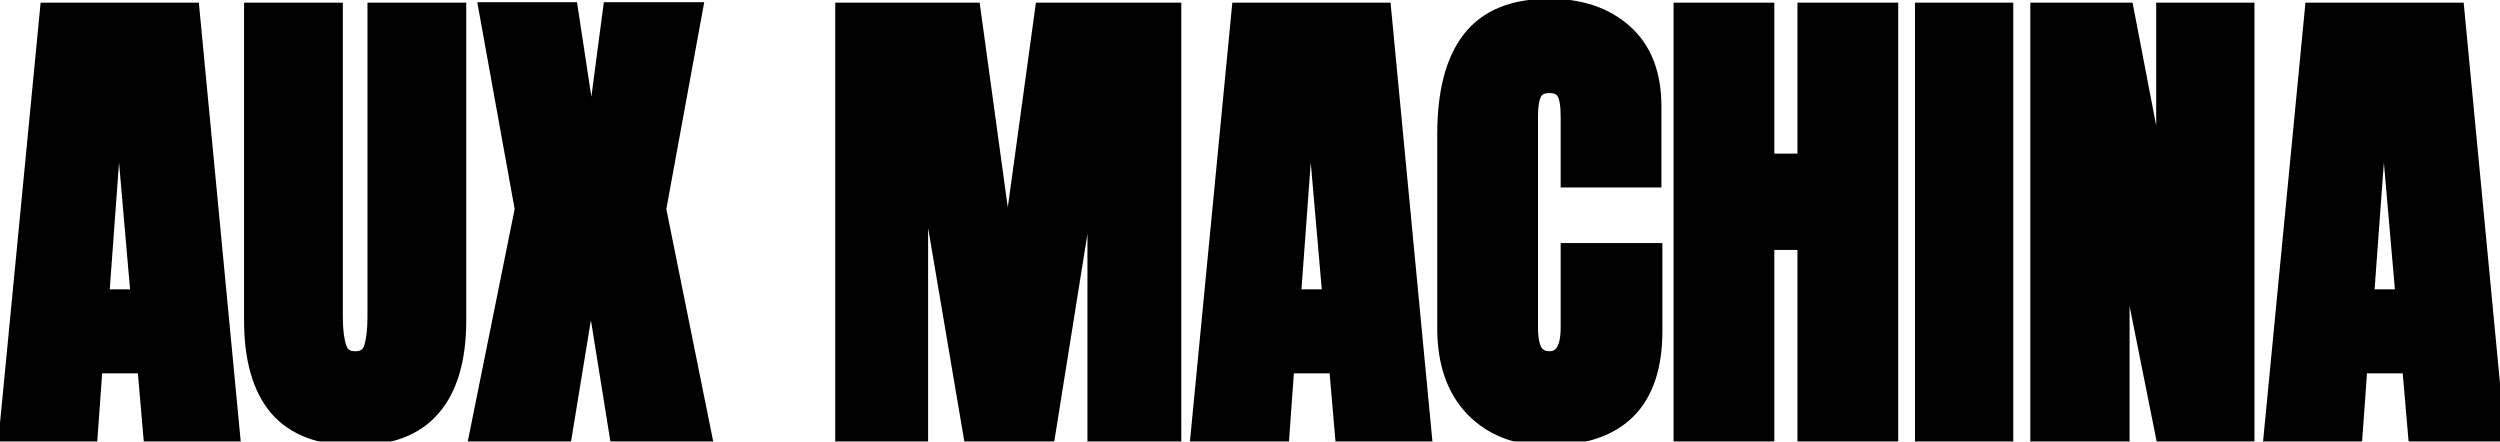
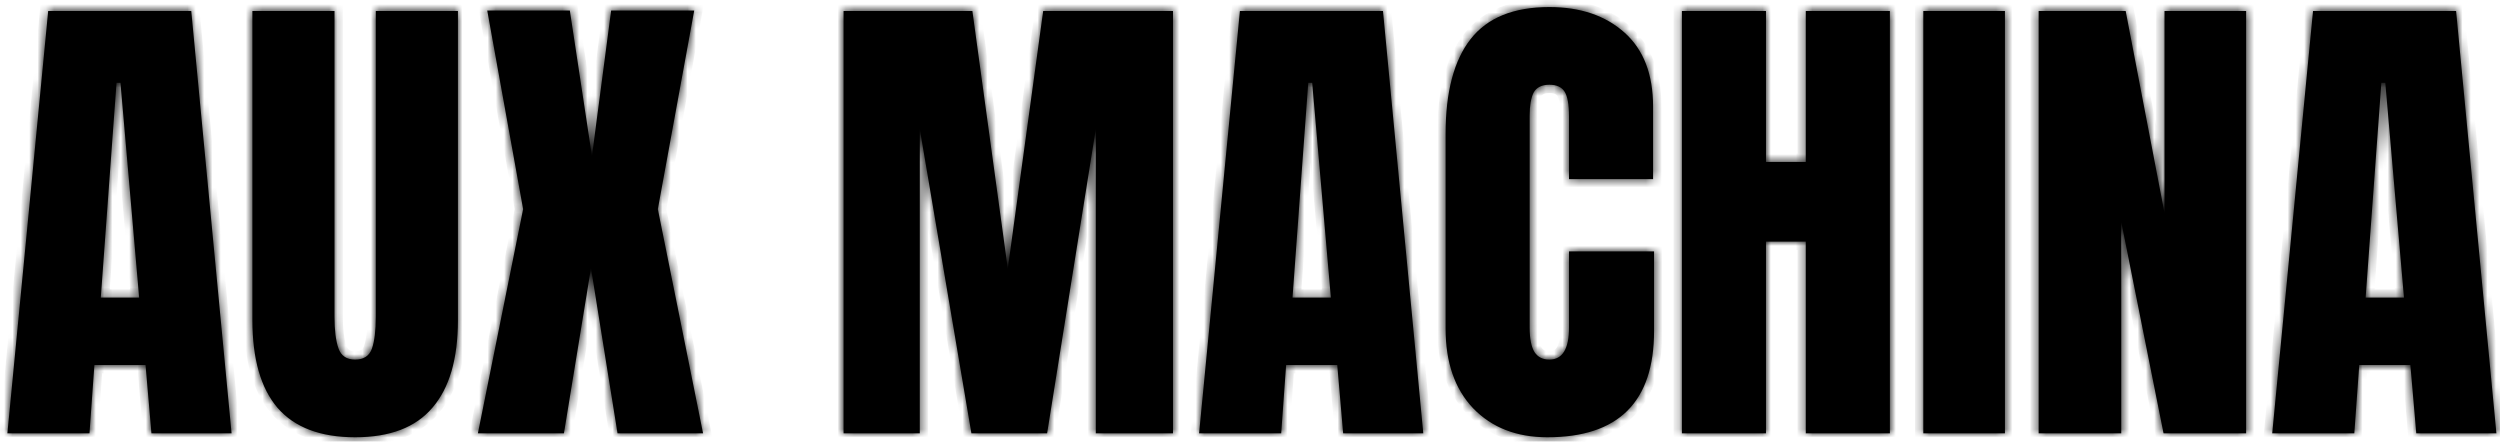
<svg xmlns="http://www.w3.org/2000/svg" width="300" height="53" viewBox="0 0 300 53" fill="none">
  <mask id="path-1-outside-1_405_118" maskUnits="userSpaceOnUse" x="-1" y="-1" width="302" height="55" fill="black">
-     <rect fill="white" x="-1" y="-1" width="302" height="55" />
    <path d="M0.885 52L5.782 1.319H22.951L27.789 52H18.172L17.464 43.799H11.328L10.738 52H0.885ZM12.095 35.716H16.697L14.455 9.933H13.983L12.095 35.716ZM42.619 52.472C38.449 52.472 35.342 51.292 33.297 48.932C31.291 46.572 30.288 43.071 30.288 38.43V1.319H40.141V38.017C40.141 39.63 40.298 40.888 40.613 41.793C40.927 42.698 41.596 43.15 42.619 43.15C43.641 43.15 44.31 42.717 44.625 41.852C44.939 40.947 45.097 39.669 45.097 38.017V1.319H54.95V38.43C54.95 43.071 53.927 46.572 51.882 48.932C49.876 51.292 46.788 52.472 42.619 52.472ZM57.347 52L62.775 25.096L58.468 1.26H68.38L71.035 18.724L73.336 1.26H83.307L78.941 25.096L84.369 52H74.103L70.917 32.176L67.672 52H57.347ZM101.228 52V1.319H116.686L120.934 32.235L125.182 1.319H140.758V52H131.495V15.479L125.654 52H116.568L110.373 15.479V52H101.228ZM143.891 52L148.788 1.319H165.957L170.795 52H161.178L160.47 43.799H154.334L153.744 52H143.891ZM155.101 35.716H159.703L157.461 9.933H156.989L155.101 35.716ZM185.684 52.472C181.986 52.472 179.017 51.312 176.775 48.991C174.572 46.67 173.471 43.484 173.471 39.433V16.069C173.471 11.034 174.474 7.239 176.48 4.682C178.486 2.125 181.632 0.847 185.92 0.847C189.656 0.847 192.665 1.87 194.947 3.915C197.228 5.96 198.369 8.91 198.369 12.765V21.497H188.28V14.004C188.28 12.549 188.103 11.546 187.749 10.995C187.395 10.444 186.785 10.169 185.92 10.169C185.015 10.169 184.386 10.484 184.032 11.113C183.717 11.742 183.56 12.667 183.56 13.886V39.315C183.56 40.652 183.756 41.636 184.15 42.265C184.543 42.855 185.133 43.15 185.92 43.15C187.493 43.15 188.28 41.872 188.28 39.315V30.17H198.487V39.728C198.487 48.224 194.219 52.472 185.684 52.472ZM201.828 52V1.319H211.917V19.432H216.696V1.319H226.785V52H216.696V28.99H211.917V52H201.828ZM230.798 52V1.319H240.592V52H230.798ZM244.638 52V1.319H255.081L259.742 25.568V1.319H269.536V52H259.624L254.55 26.63V52H244.638ZM272.665 52L277.562 1.319H294.731L299.569 52H289.952L289.244 43.799H283.108L282.518 52H272.665ZM283.875 35.716H288.477L286.235 9.933H285.763L283.875 35.716Z" />
  </mask>
  <path d="M0.885 52L5.782 1.319H22.951L27.789 52H18.172L17.464 43.799H11.328L10.738 52H0.885ZM12.095 35.716H16.697L14.455 9.933H13.983L12.095 35.716ZM42.619 52.472C38.449 52.472 35.342 51.292 33.297 48.932C31.291 46.572 30.288 43.071 30.288 38.43V1.319H40.141V38.017C40.141 39.63 40.298 40.888 40.613 41.793C40.927 42.698 41.596 43.15 42.619 43.15C43.641 43.15 44.31 42.717 44.625 41.852C44.939 40.947 45.097 39.669 45.097 38.017V1.319H54.95V38.43C54.95 43.071 53.927 46.572 51.882 48.932C49.876 51.292 46.788 52.472 42.619 52.472ZM57.347 52L62.775 25.096L58.468 1.26H68.38L71.035 18.724L73.336 1.26H83.307L78.941 25.096L84.369 52H74.103L70.917 32.176L67.672 52H57.347ZM101.228 52V1.319H116.686L120.934 32.235L125.182 1.319H140.758V52H131.495V15.479L125.654 52H116.568L110.373 15.479V52H101.228ZM143.891 52L148.788 1.319H165.957L170.795 52H161.178L160.47 43.799H154.334L153.744 52H143.891ZM155.101 35.716H159.703L157.461 9.933H156.989L155.101 35.716ZM185.684 52.472C181.986 52.472 179.017 51.312 176.775 48.991C174.572 46.67 173.471 43.484 173.471 39.433V16.069C173.471 11.034 174.474 7.239 176.48 4.682C178.486 2.125 181.632 0.847 185.92 0.847C189.656 0.847 192.665 1.87 194.947 3.915C197.228 5.96 198.369 8.91 198.369 12.765V21.497H188.28V14.004C188.28 12.549 188.103 11.546 187.749 10.995C187.395 10.444 186.785 10.169 185.92 10.169C185.015 10.169 184.386 10.484 184.032 11.113C183.717 11.742 183.56 12.667 183.56 13.886V39.315C183.56 40.652 183.756 41.636 184.15 42.265C184.543 42.855 185.133 43.15 185.92 43.15C187.493 43.15 188.28 41.872 188.28 39.315V30.17H198.487V39.728C198.487 48.224 194.219 52.472 185.684 52.472ZM201.828 52V1.319H211.917V19.432H216.696V1.319H226.785V52H216.696V28.99H211.917V52H201.828ZM230.798 52V1.319H240.592V52H230.798ZM244.638 52V1.319H255.081L259.742 25.568V1.319H269.536V52H259.624L254.55 26.63V52H244.638ZM272.665 52L277.562 1.319H294.731L299.569 52H289.952L289.244 43.799H283.108L282.518 52H272.665ZM283.875 35.716H288.477L286.235 9.933H285.763L283.875 35.716Z" fill="black" />
  <path d="M0.885 52L-0.11 51.904L-0.216 53H0.885V52ZM5.782 1.319V0.319H4.874L4.787 1.223L5.782 1.319ZM22.951 1.319L23.947 1.224L23.86 0.319H22.951V1.319ZM27.789 52V53H28.889L28.785 51.905L27.789 52ZM18.172 52L17.176 52.086L17.255 53H18.172V52ZM17.464 43.799L18.46 43.713L18.381 42.799H17.464V43.799ZM11.328 43.799V42.799H10.397L10.331 43.727L11.328 43.799ZM10.738 52V53H11.669L11.735 52.072L10.738 52ZM12.095 35.716L11.098 35.643L11.019 36.716H12.095V35.716ZM16.697 35.716V36.716H17.788L17.693 35.629L16.697 35.716ZM14.455 9.933L15.451 9.846L15.372 8.933H14.455V9.933ZM13.983 9.933V8.933H13.053L12.986 9.86L13.983 9.933ZM1.88 52.096L6.777 1.415L4.787 1.223L-0.11 51.904L1.88 52.096ZM5.782 2.319H22.951V0.319H5.782V2.319ZM21.956 1.414L26.794 52.095L28.785 51.905L23.947 1.224L21.956 1.414ZM27.789 51H18.172V53H27.789V51ZM19.168 51.914L18.46 43.713L16.468 43.885L17.176 52.086L19.168 51.914ZM17.464 42.799H11.328V44.799H17.464V42.799ZM10.331 43.727L9.741 51.928L11.735 52.072L12.325 43.871L10.331 43.727ZM10.738 51H0.885V53H10.738V51ZM12.095 36.716H16.697V34.716H12.095V36.716ZM17.693 35.629L15.451 9.846L13.459 10.02L15.701 35.803L17.693 35.629ZM14.455 8.933H13.983V10.933H14.455V8.933ZM12.986 9.86L11.098 35.643L13.092 35.789L14.98 10.006L12.986 9.86ZM33.297 48.932L32.535 49.58L32.541 49.587L33.297 48.932ZM30.288 1.319V0.319H29.288V1.319H30.288ZM40.141 1.319H41.141V0.319H40.141V1.319ZM44.625 41.852L45.565 42.194L45.569 42.181L44.625 41.852ZM45.097 1.319V0.319H44.097V1.319H45.097ZM54.95 1.319H55.95V0.319H54.95V1.319ZM51.882 48.932L51.126 48.277L51.12 48.284L51.882 48.932ZM42.619 51.472C38.637 51.472 35.85 50.351 34.052 48.277L32.541 49.587C34.835 52.233 38.262 53.472 42.619 53.472V51.472ZM34.059 48.284C32.267 46.176 31.288 42.948 31.288 38.43H29.288C29.288 43.194 30.314 46.968 32.535 49.58L34.059 48.284ZM31.288 38.43V1.319H29.288V38.43H31.288ZM30.288 2.319H40.141V0.319H30.288V2.319ZM39.141 1.319V38.017H41.141V1.319H39.141ZM39.141 38.017C39.141 39.676 39.3 41.063 39.668 42.121L41.557 41.465C41.296 40.713 41.141 39.583 41.141 38.017H39.141ZM39.668 42.121C39.883 42.738 40.245 43.271 40.79 43.639C41.329 44.004 41.961 44.15 42.619 44.15V42.15C42.254 42.15 42.04 42.07 41.911 41.983C41.786 41.898 41.657 41.752 41.557 41.465L39.668 42.121ZM42.619 44.15C43.269 44.15 43.894 44.012 44.431 43.665C44.975 43.312 45.345 42.798 45.565 42.194L43.685 41.51C43.59 41.772 43.468 41.906 43.344 41.986C43.212 42.072 42.992 42.15 42.619 42.15V44.15ZM45.569 42.181C45.938 41.12 46.097 39.712 46.097 38.017H44.097C44.097 39.626 43.941 40.774 43.68 41.523L45.569 42.181ZM46.097 38.017V1.319H44.097V38.017H46.097ZM45.097 2.319H54.95V0.319H45.097V2.319ZM53.95 1.319V38.43H55.95V1.319H53.95ZM53.95 38.43C53.95 42.944 52.953 46.169 51.126 48.277L52.637 49.587C54.901 46.974 55.95 43.198 55.95 38.43H53.95ZM51.12 48.284C49.364 50.35 46.602 51.472 42.619 51.472V53.472C46.974 53.472 50.388 52.234 52.644 49.58L51.12 48.284ZM57.347 52L56.367 51.802L56.125 53H57.347V52ZM62.775 25.096L63.755 25.294L63.793 25.106L63.759 24.918L62.775 25.096ZM58.468 1.26V0.26H57.271L57.484 1.438L58.468 1.26ZM68.38 1.26L69.369 1.11L69.24 0.26H68.38V1.26ZM71.035 18.724L70.046 18.874L72.026 18.855L71.035 18.724ZM73.336 1.26V0.26H72.459L72.345 1.129L73.336 1.26ZM83.307 1.26L84.291 1.44L84.507 0.26H83.307V1.26ZM78.941 25.096L77.957 24.916L77.923 25.105L77.961 25.294L78.941 25.096ZM84.369 52V53H85.591L85.349 51.802L84.369 52ZM74.103 52L73.116 52.159L73.251 53H74.103V52ZM70.917 32.176L71.904 32.017L69.93 32.014L70.917 32.176ZM67.672 52V53H68.522L68.659 52.161L67.672 52ZM58.327 52.198L63.755 25.294L61.795 24.898L56.367 51.802L58.327 52.198ZM63.759 24.918L59.452 1.082L57.484 1.438L61.791 25.274L63.759 24.918ZM58.468 2.26H68.38V0.26H58.468V2.26ZM67.391 1.41L70.046 18.874L72.024 18.574L69.369 1.11L67.391 1.41ZM72.026 18.855L74.328 1.391L72.345 1.129L70.044 18.593L72.026 18.855ZM73.336 2.26H83.307V0.26H73.336V2.26ZM82.323 1.08L77.957 24.916L79.925 25.276L84.291 1.44L82.323 1.08ZM77.961 25.294L83.389 52.198L85.349 51.802L79.921 24.898L77.961 25.294ZM84.369 51H74.103V53H84.369V51ZM75.09 51.841L71.904 32.017L69.93 32.335L73.116 52.159L75.09 51.841ZM69.93 32.014L66.685 51.839L68.659 52.161L71.904 32.337L69.93 32.014ZM67.672 51H57.347V53H67.672V51ZM101.228 52H100.228V53H101.228V52ZM101.228 1.319V0.319H100.228V1.319H101.228ZM116.686 1.319L117.677 1.183L117.558 0.319H116.686V1.319ZM120.934 32.235L119.944 32.371H121.925L120.934 32.235ZM125.182 1.319V0.319H124.31L124.192 1.183L125.182 1.319ZM140.758 1.319H141.758V0.319H140.758V1.319ZM140.758 52V53H141.758V52H140.758ZM131.495 52H130.495V53H131.495V52ZM131.495 15.479H132.495L130.508 15.321L131.495 15.479ZM125.654 52V53H126.507L126.642 52.158L125.654 52ZM116.568 52L115.582 52.167L115.724 53H116.568V52ZM110.373 15.479L111.359 15.312L109.373 15.479H110.373ZM110.373 52V53H111.373V52H110.373ZM102.228 52V1.319H100.228V52H102.228ZM101.228 2.319H116.686V0.319H101.228V2.319ZM115.696 1.455L119.944 32.371L121.925 32.099L117.677 1.183L115.696 1.455ZM121.925 32.371L126.173 1.455L124.192 1.183L119.944 32.099L121.925 32.371ZM125.182 2.319H140.758V0.319H125.182V2.319ZM139.758 1.319V52H141.758V1.319H139.758ZM140.758 51H131.495V53H140.758V51ZM132.495 52V15.479H130.495V52H132.495ZM130.508 15.321L124.667 51.842L126.642 52.158L132.483 15.637L130.508 15.321ZM125.654 51H116.568V53H125.654V51ZM117.554 51.833L111.359 15.312L109.387 15.646L115.582 52.167L117.554 51.833ZM109.373 15.479V52H111.373V15.479H109.373ZM110.373 51H101.228V53H110.373V51ZM143.891 52L142.895 51.904L142.79 53H143.891V52ZM148.788 1.319V0.319H147.88L147.792 1.223L148.788 1.319ZM165.957 1.319L166.952 1.224L166.866 0.319H165.957V1.319ZM170.795 52V53H171.895L171.79 51.905L170.795 52ZM161.178 52L160.182 52.086L160.26 53H161.178V52ZM160.47 43.799L161.466 43.713L161.387 42.799H160.47V43.799ZM154.334 43.799V42.799H153.403L153.336 43.727L154.334 43.799ZM153.744 52V53H154.674L154.741 52.072L153.744 52ZM155.101 35.716L154.104 35.643L154.025 36.716H155.101V35.716ZM159.703 35.716V36.716H160.794L160.699 35.629L159.703 35.716ZM157.461 9.933L158.457 9.846L158.378 8.933H157.461V9.933ZM156.989 9.933V8.933H156.059L155.992 9.86L156.989 9.933ZM144.886 52.096L149.783 1.415L147.792 1.223L142.895 51.904L144.886 52.096ZM148.788 2.319H165.957V0.319H148.788V2.319ZM164.961 1.414L169.799 52.095L171.79 51.905L166.952 1.224L164.961 1.414ZM170.795 51H161.178V53H170.795V51ZM162.174 51.914L161.466 43.713L159.474 43.885L160.182 52.086L162.174 51.914ZM160.47 42.799H154.334V44.799H160.47V42.799ZM153.336 43.727L152.746 51.928L154.741 52.072L155.331 43.871L153.336 43.727ZM153.744 51H143.891V53H153.744V51ZM155.101 36.716H159.703V34.716H155.101V36.716ZM160.699 35.629L158.457 9.846L156.465 10.02L158.707 35.803L160.699 35.629ZM157.461 8.933H156.989V10.933H157.461V8.933ZM155.992 9.86L154.104 35.643L156.098 35.789L157.986 10.006L155.992 9.86ZM176.775 48.991L176.049 49.679L176.055 49.686L176.775 48.991ZM176.48 4.682L177.266 5.299L176.48 4.682ZM194.947 3.915L195.614 3.17L194.947 3.915ZM198.369 21.497V22.497H199.369V21.497H198.369ZM188.28 21.497H187.28V22.497H188.28V21.497ZM187.749 10.995L188.59 10.454L187.749 10.995ZM184.032 11.113L183.16 10.623L183.148 10.644L183.137 10.666L184.032 11.113ZM184.15 42.265L183.302 42.795L183.309 42.807L183.318 42.82L184.15 42.265ZM188.28 30.17V29.17H187.28V30.17H188.28ZM198.487 30.17H199.487V29.17H198.487V30.17ZM185.684 51.472C182.214 51.472 179.519 50.393 177.494 48.296L176.055 49.686C178.514 52.23 181.758 53.472 185.684 53.472V51.472ZM177.5 48.303C175.517 46.214 174.471 43.299 174.471 39.433H172.471C172.471 43.669 173.627 47.127 176.049 49.679L177.5 48.303ZM174.471 39.433V16.069H172.471V39.433H174.471ZM174.471 16.069C174.471 11.142 175.456 7.606 177.266 5.299L175.693 4.065C173.491 6.871 172.471 10.927 172.471 16.069H174.471ZM177.266 5.299C179.026 3.057 181.833 1.847 185.92 1.847V-0.153C181.431 -0.153 177.945 1.194 175.693 4.065L177.266 5.299ZM185.92 1.847C189.467 1.847 192.219 2.813 194.279 4.66L195.614 3.17C193.111 0.926 189.846 -0.153 185.92 -0.153V1.847ZM194.279 4.66C196.297 6.468 197.369 9.116 197.369 12.765H199.369C199.369 8.705 198.159 5.452 195.614 3.17L194.279 4.66ZM197.369 12.765V21.497H199.369V12.765H197.369ZM198.369 20.497H188.28V22.497H198.369V20.497ZM189.28 21.497V14.004H187.28V21.497H189.28ZM189.28 14.004C189.28 13.241 189.234 12.564 189.132 11.986C189.032 11.419 188.867 10.886 188.59 10.454L186.907 11.536C186.984 11.655 187.085 11.898 187.162 12.334C187.237 12.76 187.28 13.312 187.28 14.004H189.28ZM188.59 10.454C187.994 9.528 187.003 9.169 185.92 9.169V11.169C186.567 11.169 186.795 11.361 186.907 11.536L188.59 10.454ZM185.92 9.169C184.761 9.169 183.738 9.595 183.16 10.623L184.903 11.603C185.033 11.372 185.269 11.169 185.92 11.169V9.169ZM183.137 10.666C182.72 11.501 182.56 12.61 182.56 13.886H184.56C184.56 12.724 184.714 11.984 184.926 11.56L183.137 10.666ZM182.56 13.886V39.315H184.56V13.886H182.56ZM182.56 39.315C182.56 40.71 182.757 41.924 183.302 42.795L184.998 41.735C184.755 41.347 184.56 40.595 184.56 39.315H182.56ZM183.318 42.82C183.919 43.722 184.842 44.15 185.92 44.15V42.15C185.424 42.15 185.167 41.988 184.982 41.71L183.318 42.82ZM185.92 44.15C187.033 44.15 187.956 43.667 188.541 42.715C189.078 41.843 189.28 40.663 189.28 39.315H187.28C187.28 40.523 187.088 41.261 186.838 41.667C186.637 41.994 186.379 42.15 185.92 42.15V44.15ZM189.28 39.315V30.17H187.28V39.315H189.28ZM188.28 31.17H198.487V29.17H188.28V31.17ZM197.487 30.17V39.728H199.487V30.17H197.487ZM197.487 39.728C197.487 43.821 196.46 46.707 194.58 48.577C192.7 50.449 189.798 51.472 185.684 51.472V53.472C190.104 53.472 193.604 52.371 195.991 49.995C198.38 47.617 199.487 44.131 199.487 39.728H197.487ZM201.828 52H200.828V53H201.828V52ZM201.828 1.319V0.319H200.828V1.319H201.828ZM211.917 1.319H212.917V0.319H211.917V1.319ZM211.917 19.432H210.917V20.432H211.917V19.432ZM216.696 19.432V20.432H217.696V19.432H216.696ZM216.696 1.319V0.319H215.696V1.319H216.696ZM226.785 1.319H227.785V0.319H226.785V1.319ZM226.785 52V53H227.785V52H226.785ZM216.696 52H215.696V53H216.696V52ZM216.696 28.99H217.696V27.99H216.696V28.99ZM211.917 28.99V27.99H210.917V28.99H211.917ZM211.917 52V53H212.917V52H211.917ZM202.828 52V1.319H200.828V52H202.828ZM201.828 2.319H211.917V0.319H201.828V2.319ZM210.917 1.319V19.432H212.917V1.319H210.917ZM211.917 20.432H216.696V18.432H211.917V20.432ZM217.696 19.432V1.319H215.696V19.432H217.696ZM216.696 2.319H226.785V0.319H216.696V2.319ZM225.785 1.319V52H227.785V1.319H225.785ZM226.785 51H216.696V53H226.785V51ZM217.696 52V28.99H215.696V52H217.696ZM216.696 27.99H211.917V29.99H216.696V27.99ZM210.917 28.99V52H212.917V28.99H210.917ZM211.917 51H201.828V53H211.917V51ZM230.798 52H229.798V53H230.798V52ZM230.798 1.319V0.319H229.798V1.319H230.798ZM240.592 1.319H241.592V0.319H240.592V1.319ZM240.592 52V53H241.592V52H240.592ZM231.798 52V1.319H229.798V52H231.798ZM230.798 2.319H240.592V0.319H230.798V2.319ZM239.592 1.319V52H241.592V1.319H239.592ZM240.592 51H230.798V53H240.592V51ZM244.638 52H243.638V53H244.638V52ZM244.638 1.319V0.319H243.638V1.319H244.638ZM255.081 1.319L256.063 1.13L255.907 0.319H255.081V1.319ZM259.742 25.568L258.759 25.757L260.742 25.568H259.742ZM259.742 1.319V0.319H258.742V1.319H259.742ZM269.536 1.319H270.536V0.319H269.536V1.319ZM269.536 52V53H270.536V52H269.536ZM259.624 52L258.643 52.196L258.804 53H259.624V52ZM254.55 26.63L255.53 26.434L253.55 26.63H254.55ZM254.55 52V53H255.55V52H254.55ZM245.638 52V1.319H243.638V52H245.638ZM244.638 2.319H255.081V0.319H244.638V2.319ZM254.098 1.508L258.759 25.757L260.724 25.379L256.063 1.13L254.098 1.508ZM260.742 25.568V1.319H258.742V25.568H260.742ZM259.742 2.319H269.536V0.319H259.742V2.319ZM268.536 1.319V52H270.536V1.319H268.536ZM269.536 51H259.624V53H269.536V51ZM260.604 51.804L255.53 26.434L253.569 26.826L258.643 52.196L260.604 51.804ZM253.55 26.63V52H255.55V26.63H253.55ZM254.55 51H244.638V53H254.55V51ZM272.665 52L271.67 51.904L271.564 53H272.665V52ZM277.562 1.319V0.319H276.654L276.567 1.223L277.562 1.319ZM294.731 1.319L295.727 1.224L295.64 0.319H294.731V1.319ZM299.569 52V53H300.669L300.565 51.905L299.569 52ZM289.952 52L288.956 52.086L289.035 53H289.952V52ZM289.244 43.799L290.241 43.713L290.162 42.799H289.244V43.799ZM283.108 43.799V42.799H282.178L282.111 43.727L283.108 43.799ZM282.518 52V53H283.449L283.516 52.072L282.518 52ZM283.875 35.716L282.878 35.643L282.799 36.716H283.875V35.716ZM288.477 35.716V36.716H289.568L289.474 35.629L288.477 35.716ZM286.235 9.933L287.232 9.846L287.152 8.933H286.235V9.933ZM285.763 9.933V8.933H284.834L284.766 9.86L285.763 9.933ZM273.661 52.096L278.558 1.415L276.567 1.223L271.67 51.904L273.661 52.096ZM277.562 2.319H294.731V0.319H277.562V2.319ZM293.736 1.414L298.574 52.095L300.565 51.905L295.727 1.224L293.736 1.414ZM299.569 51H289.952V53H299.569V51ZM290.949 51.914L290.241 43.713L288.248 43.885L288.956 52.086L290.949 51.914ZM289.244 42.799H283.108V44.799H289.244V42.799ZM282.111 43.727L281.521 51.928L283.516 52.072L284.106 43.871L282.111 43.727ZM282.518 51H272.665V53H282.518V51ZM283.875 36.716H288.477V34.716H283.875V36.716ZM289.474 35.629L287.232 9.846L285.239 10.02L287.481 35.803L289.474 35.629ZM286.235 8.933H285.763V10.933H286.235V8.933ZM284.766 9.86L282.878 35.643L284.873 35.789L286.761 10.006L284.766 9.86Z" fill="black" mask="url(#path-1-outside-1_405_118)" />
</svg>